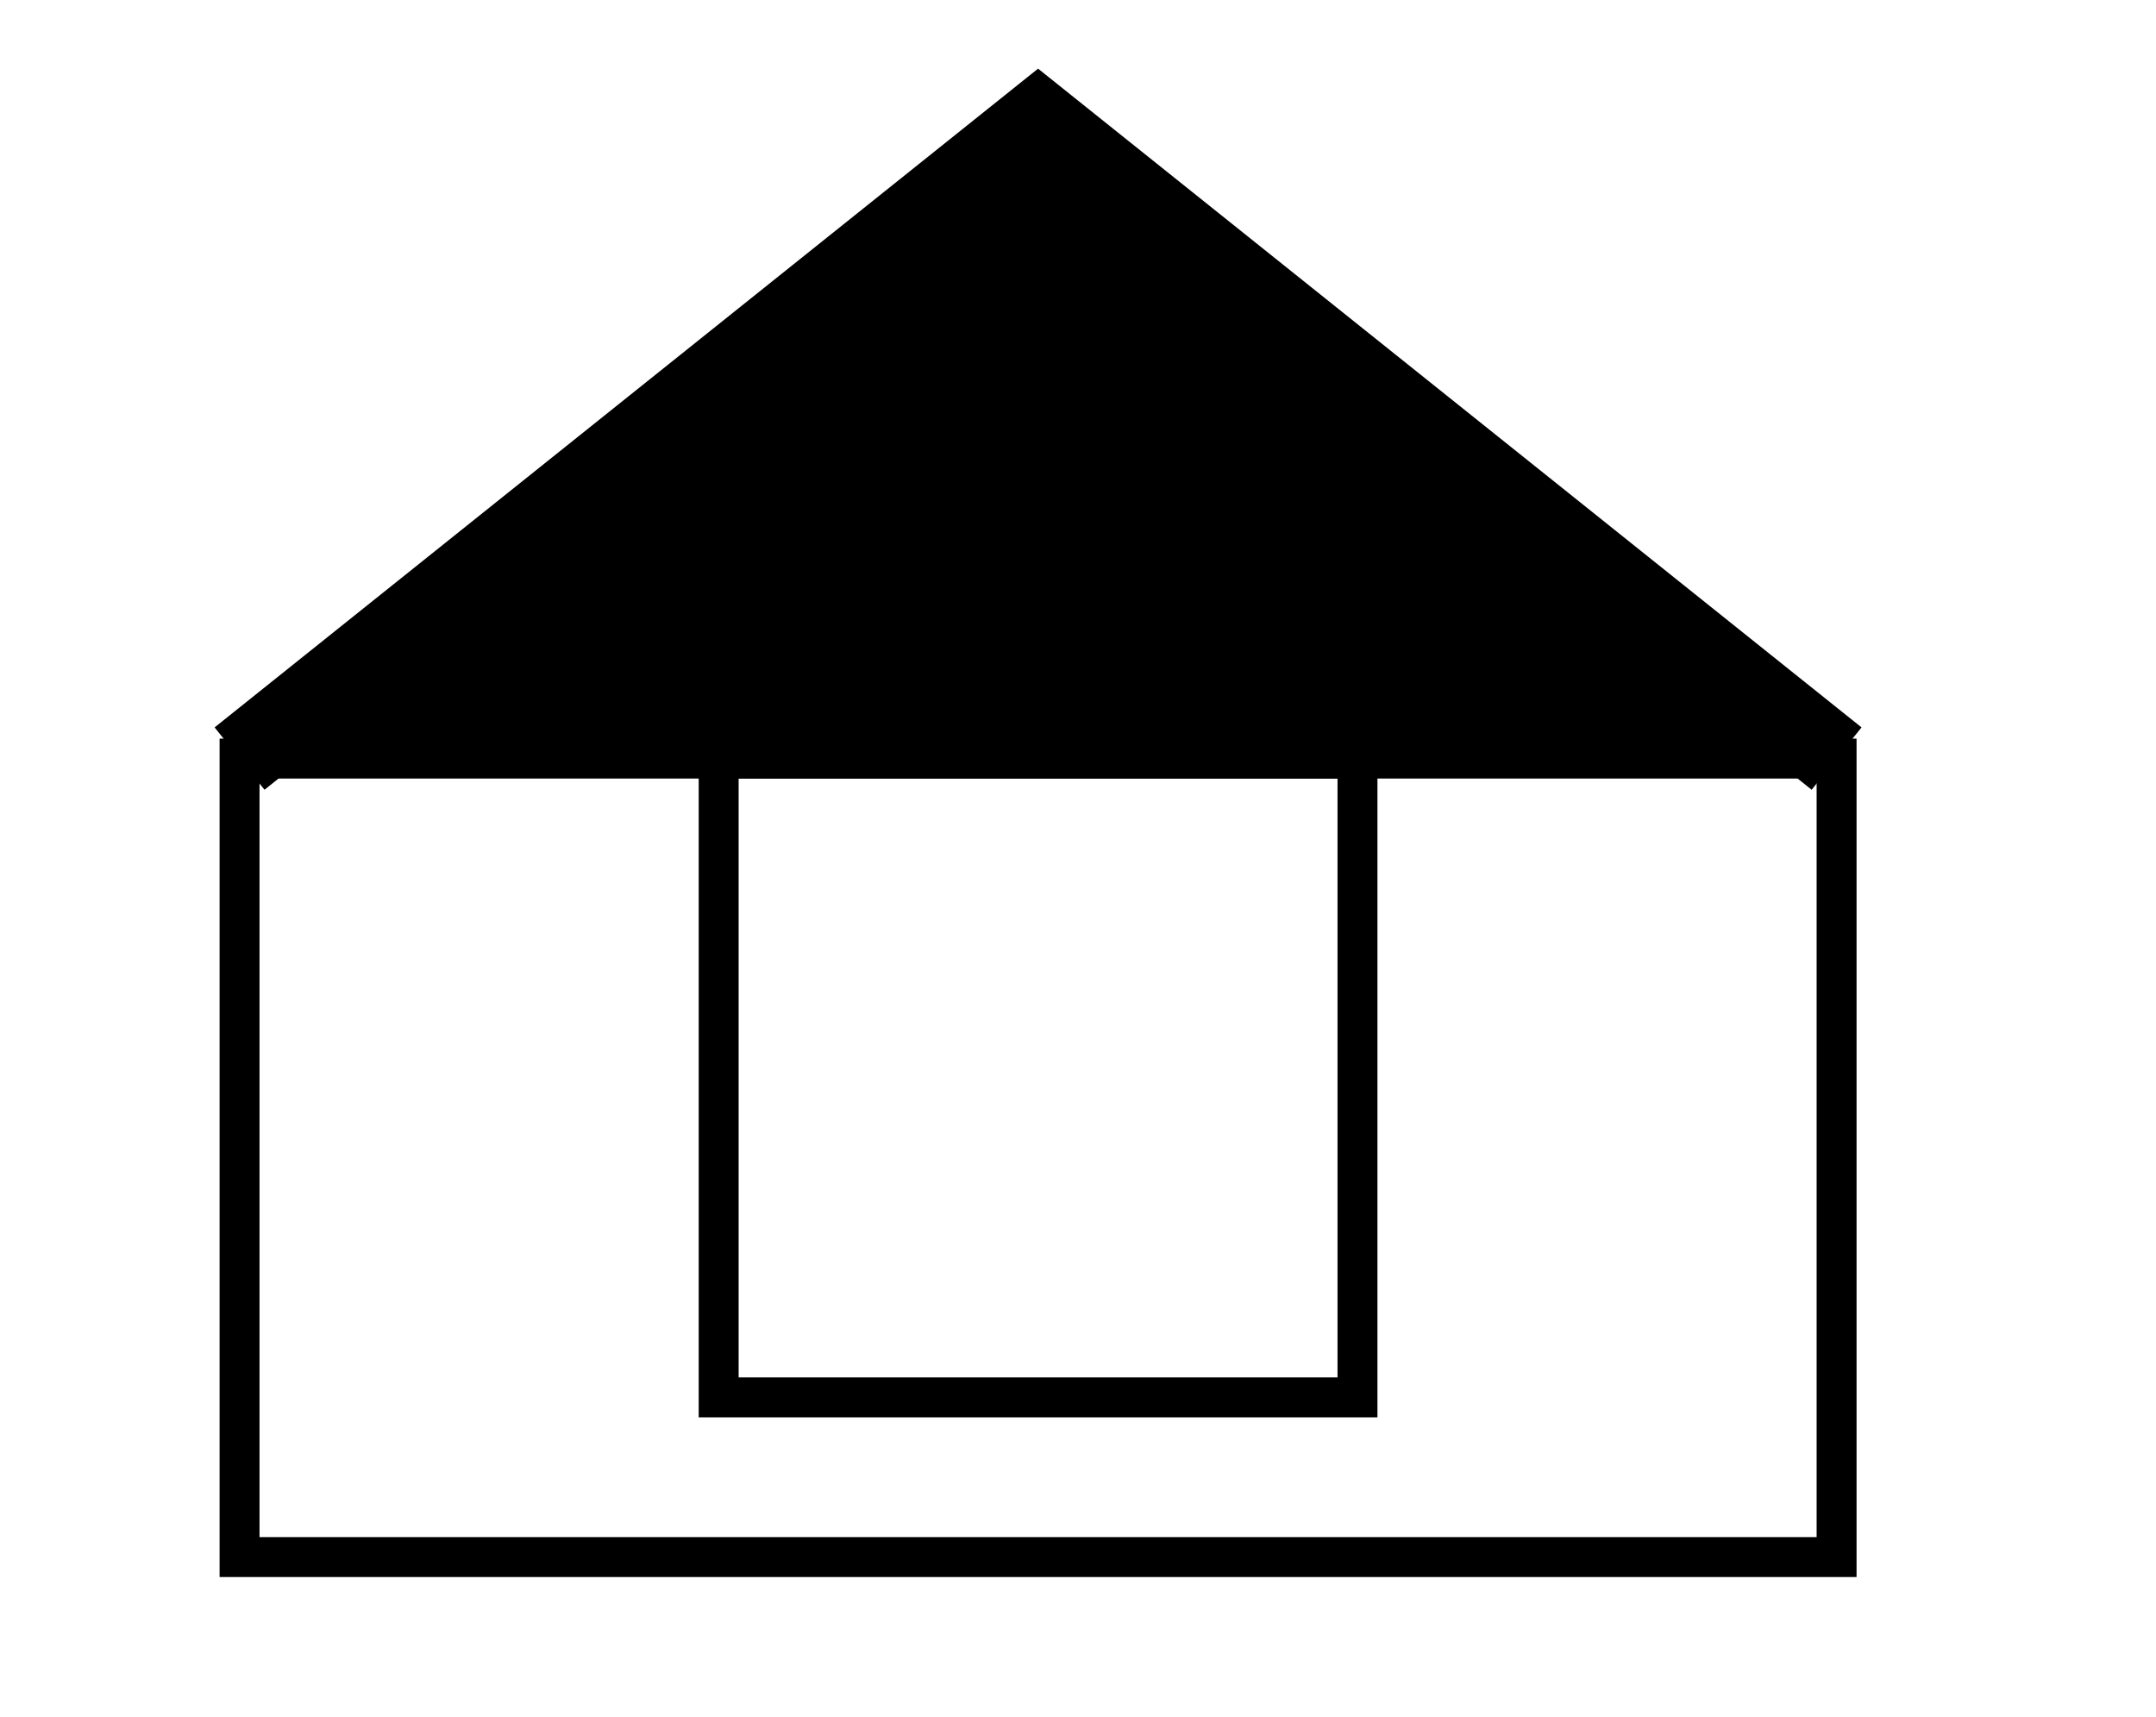
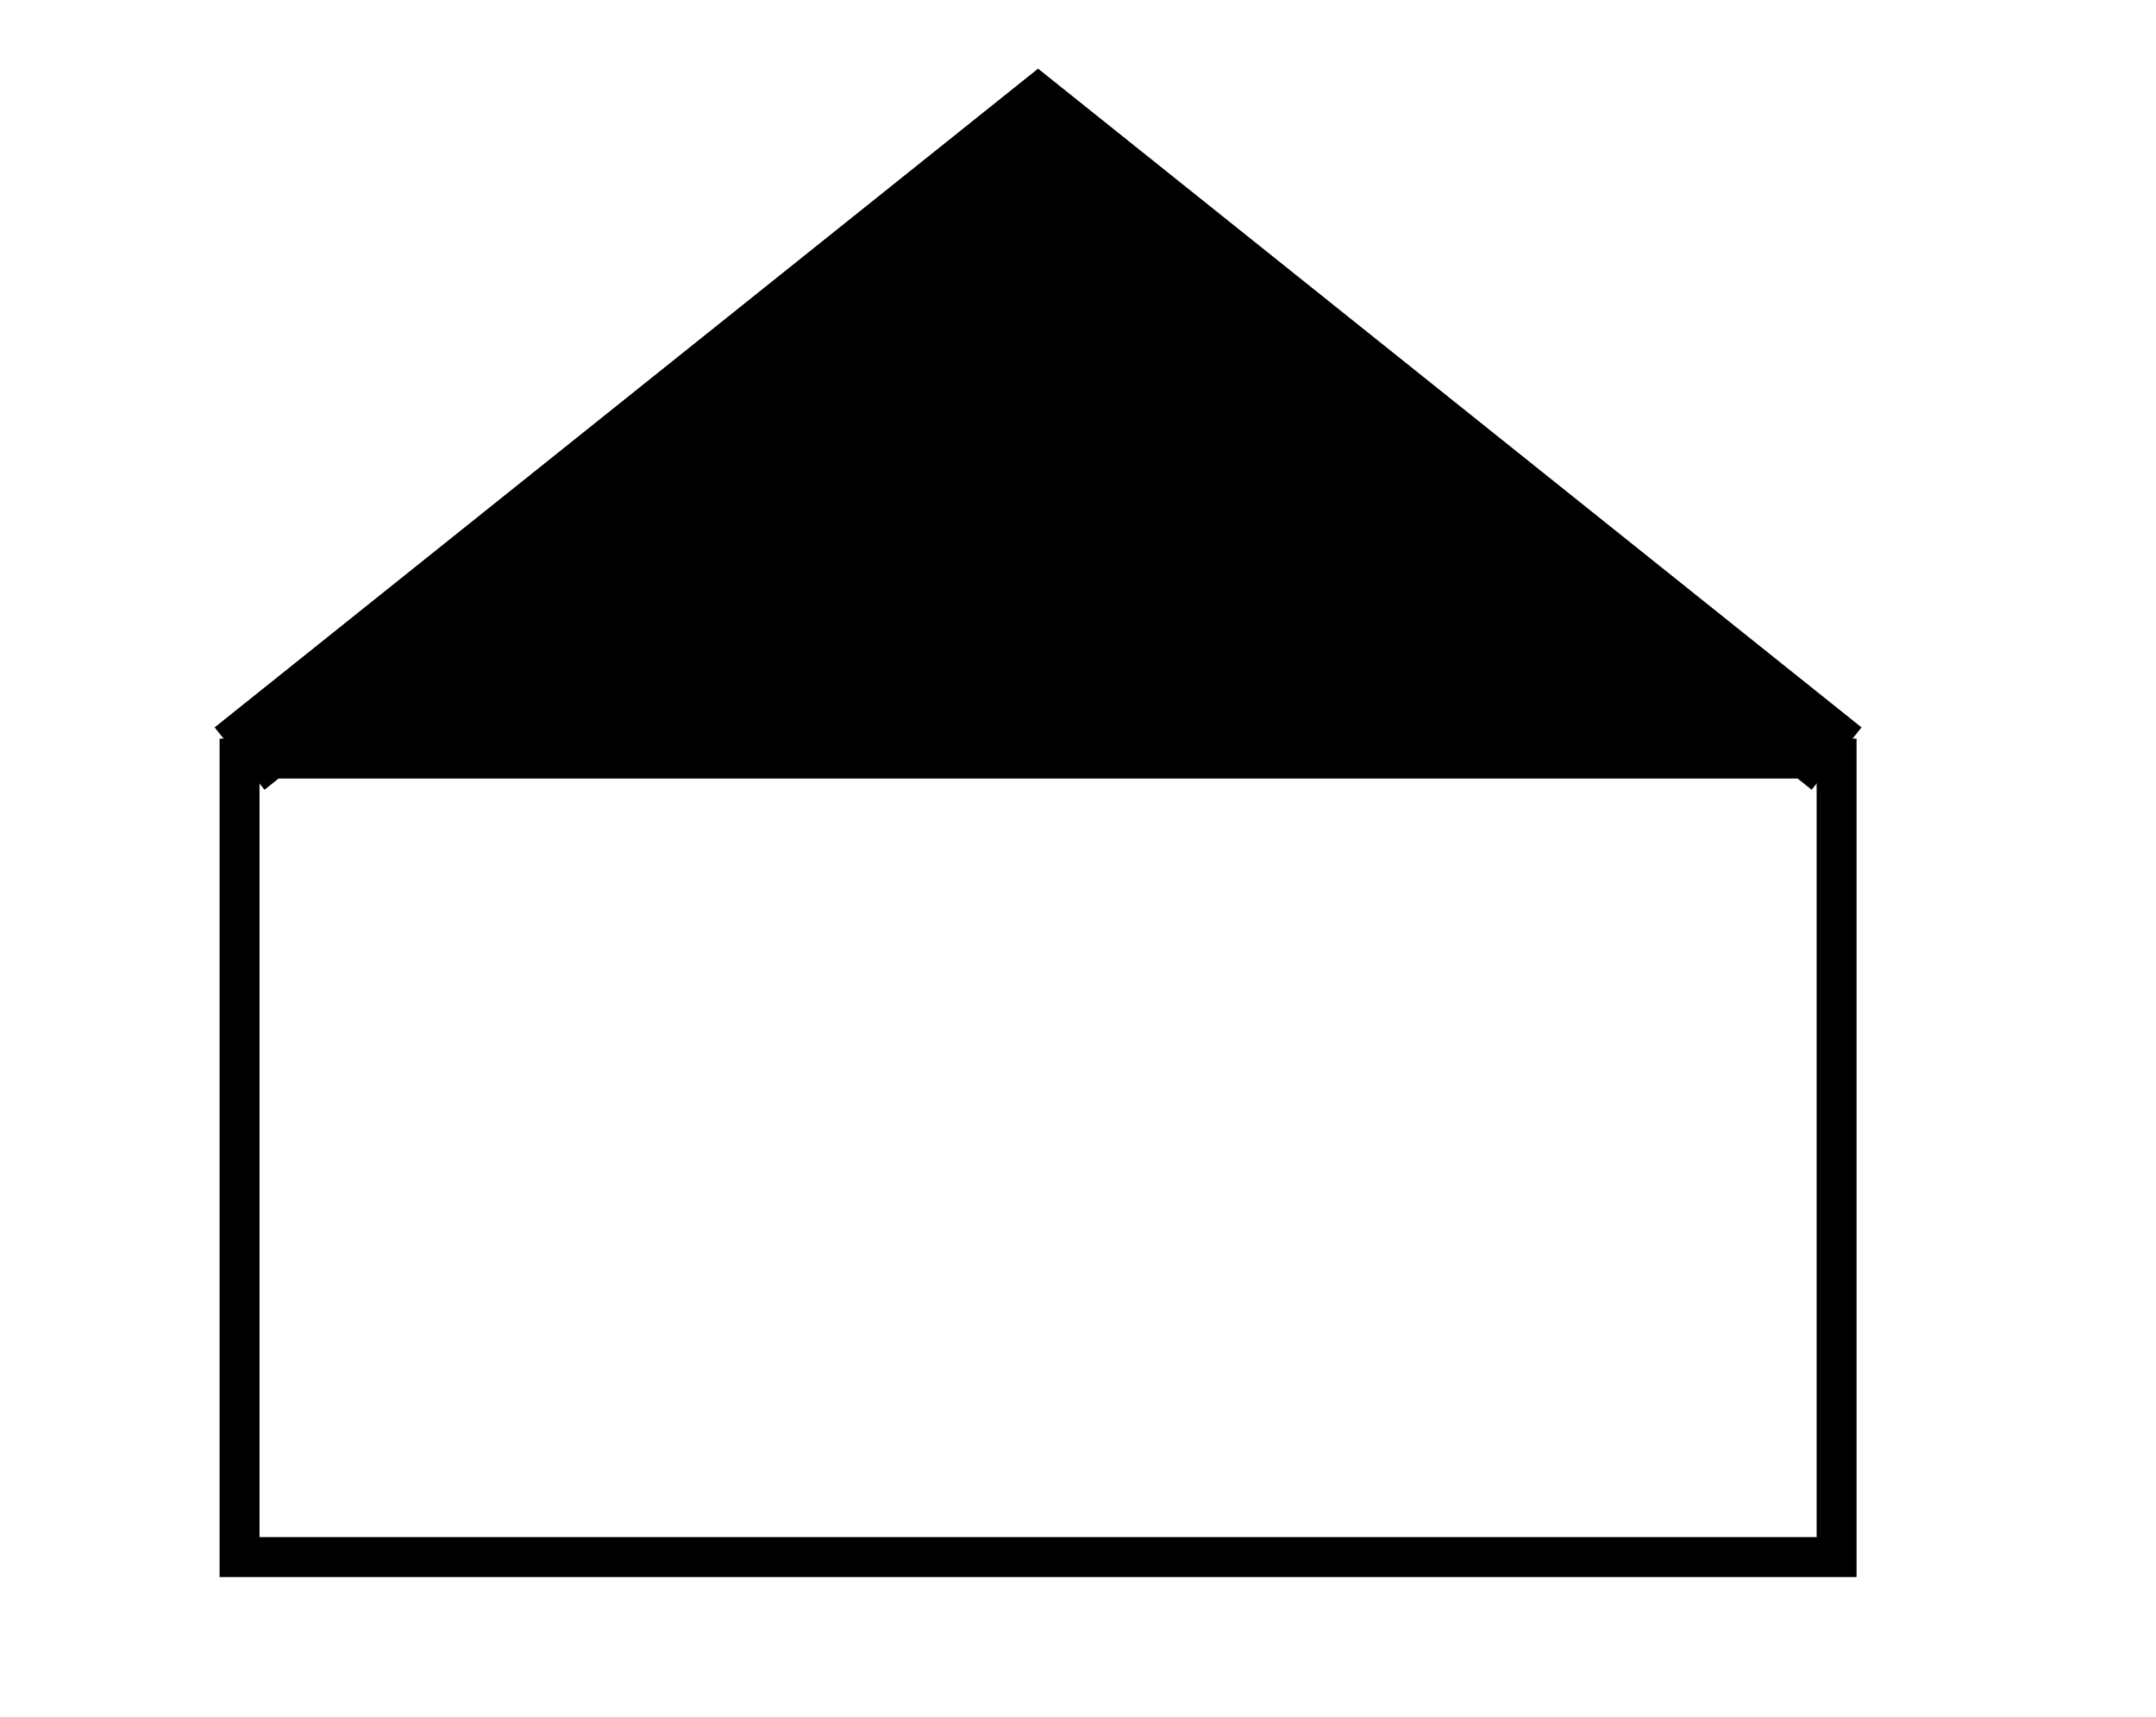
<svg xmlns="http://www.w3.org/2000/svg" width="54" height="43" viewBox="0 0 54 43" fill="none">
  <path d="M46 19H6V39H46V19Z" stroke="black" />
-   <path d="M34 19H18V35H34V19Z" stroke="black" />
  <path d="M6 19L26 3L46 19" fill="black" />
  <path d="M6 19L26 3L46 19" stroke="black" stroke-width="2" />
</svg>